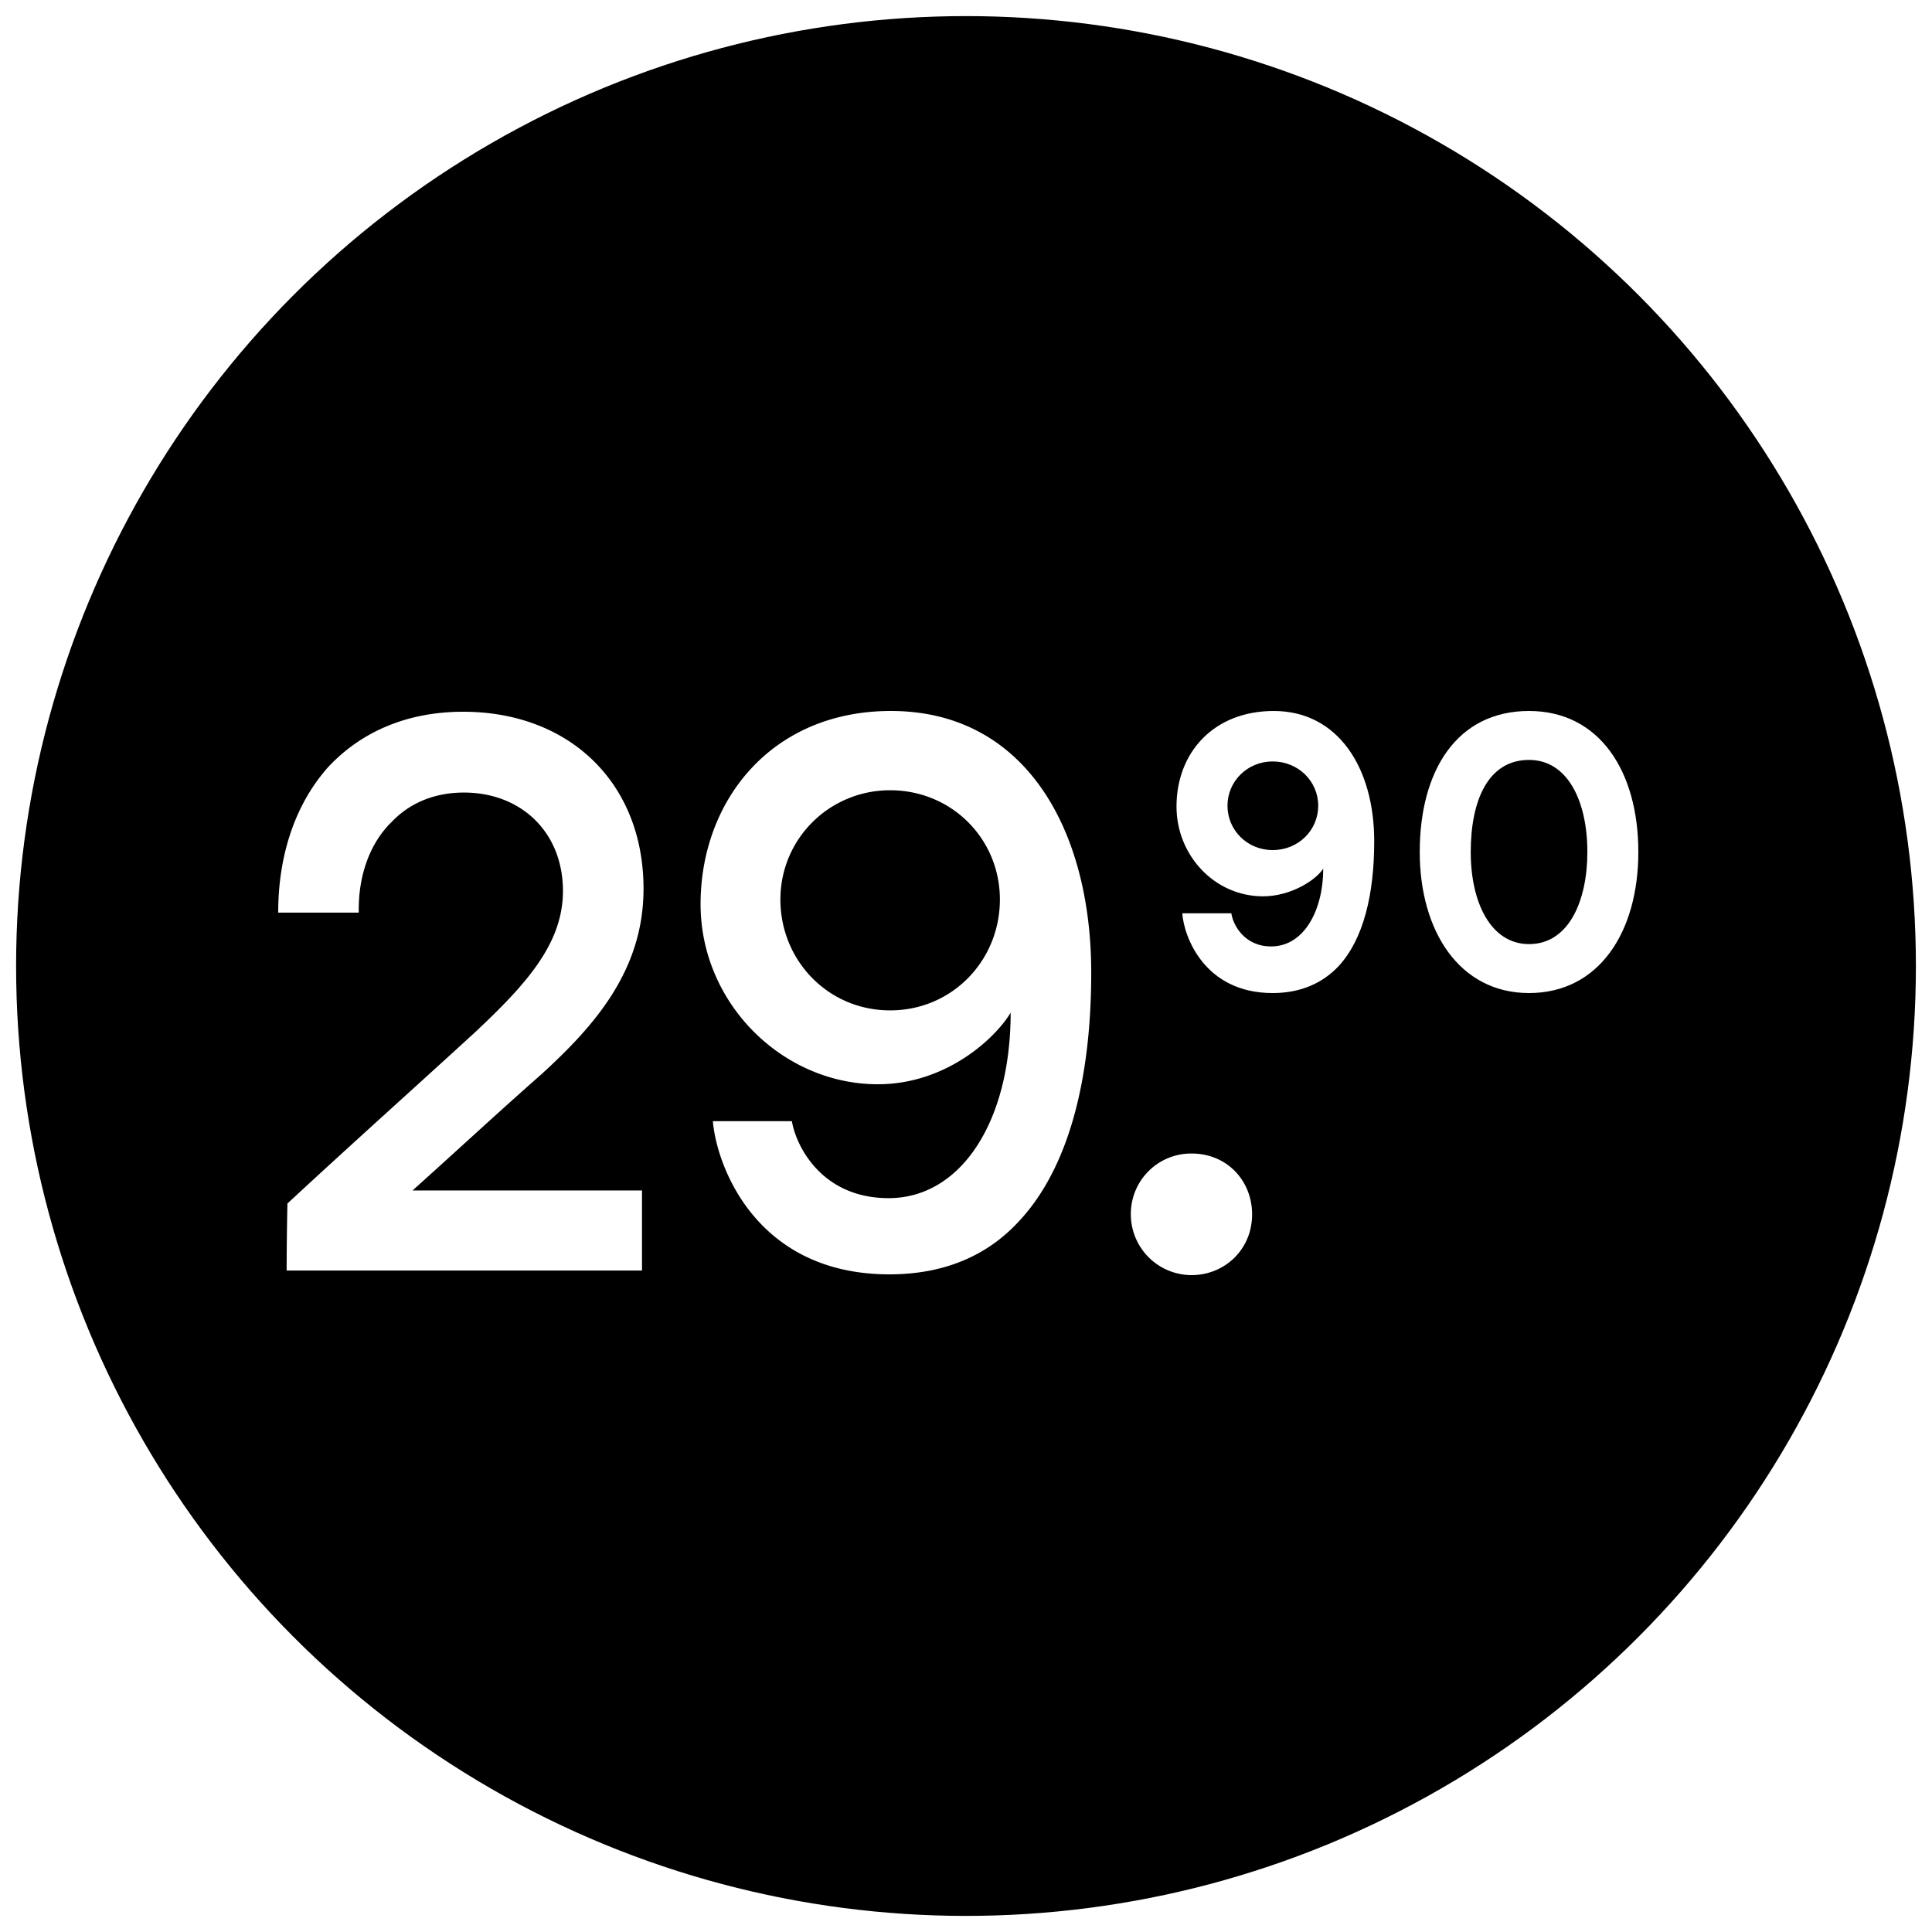
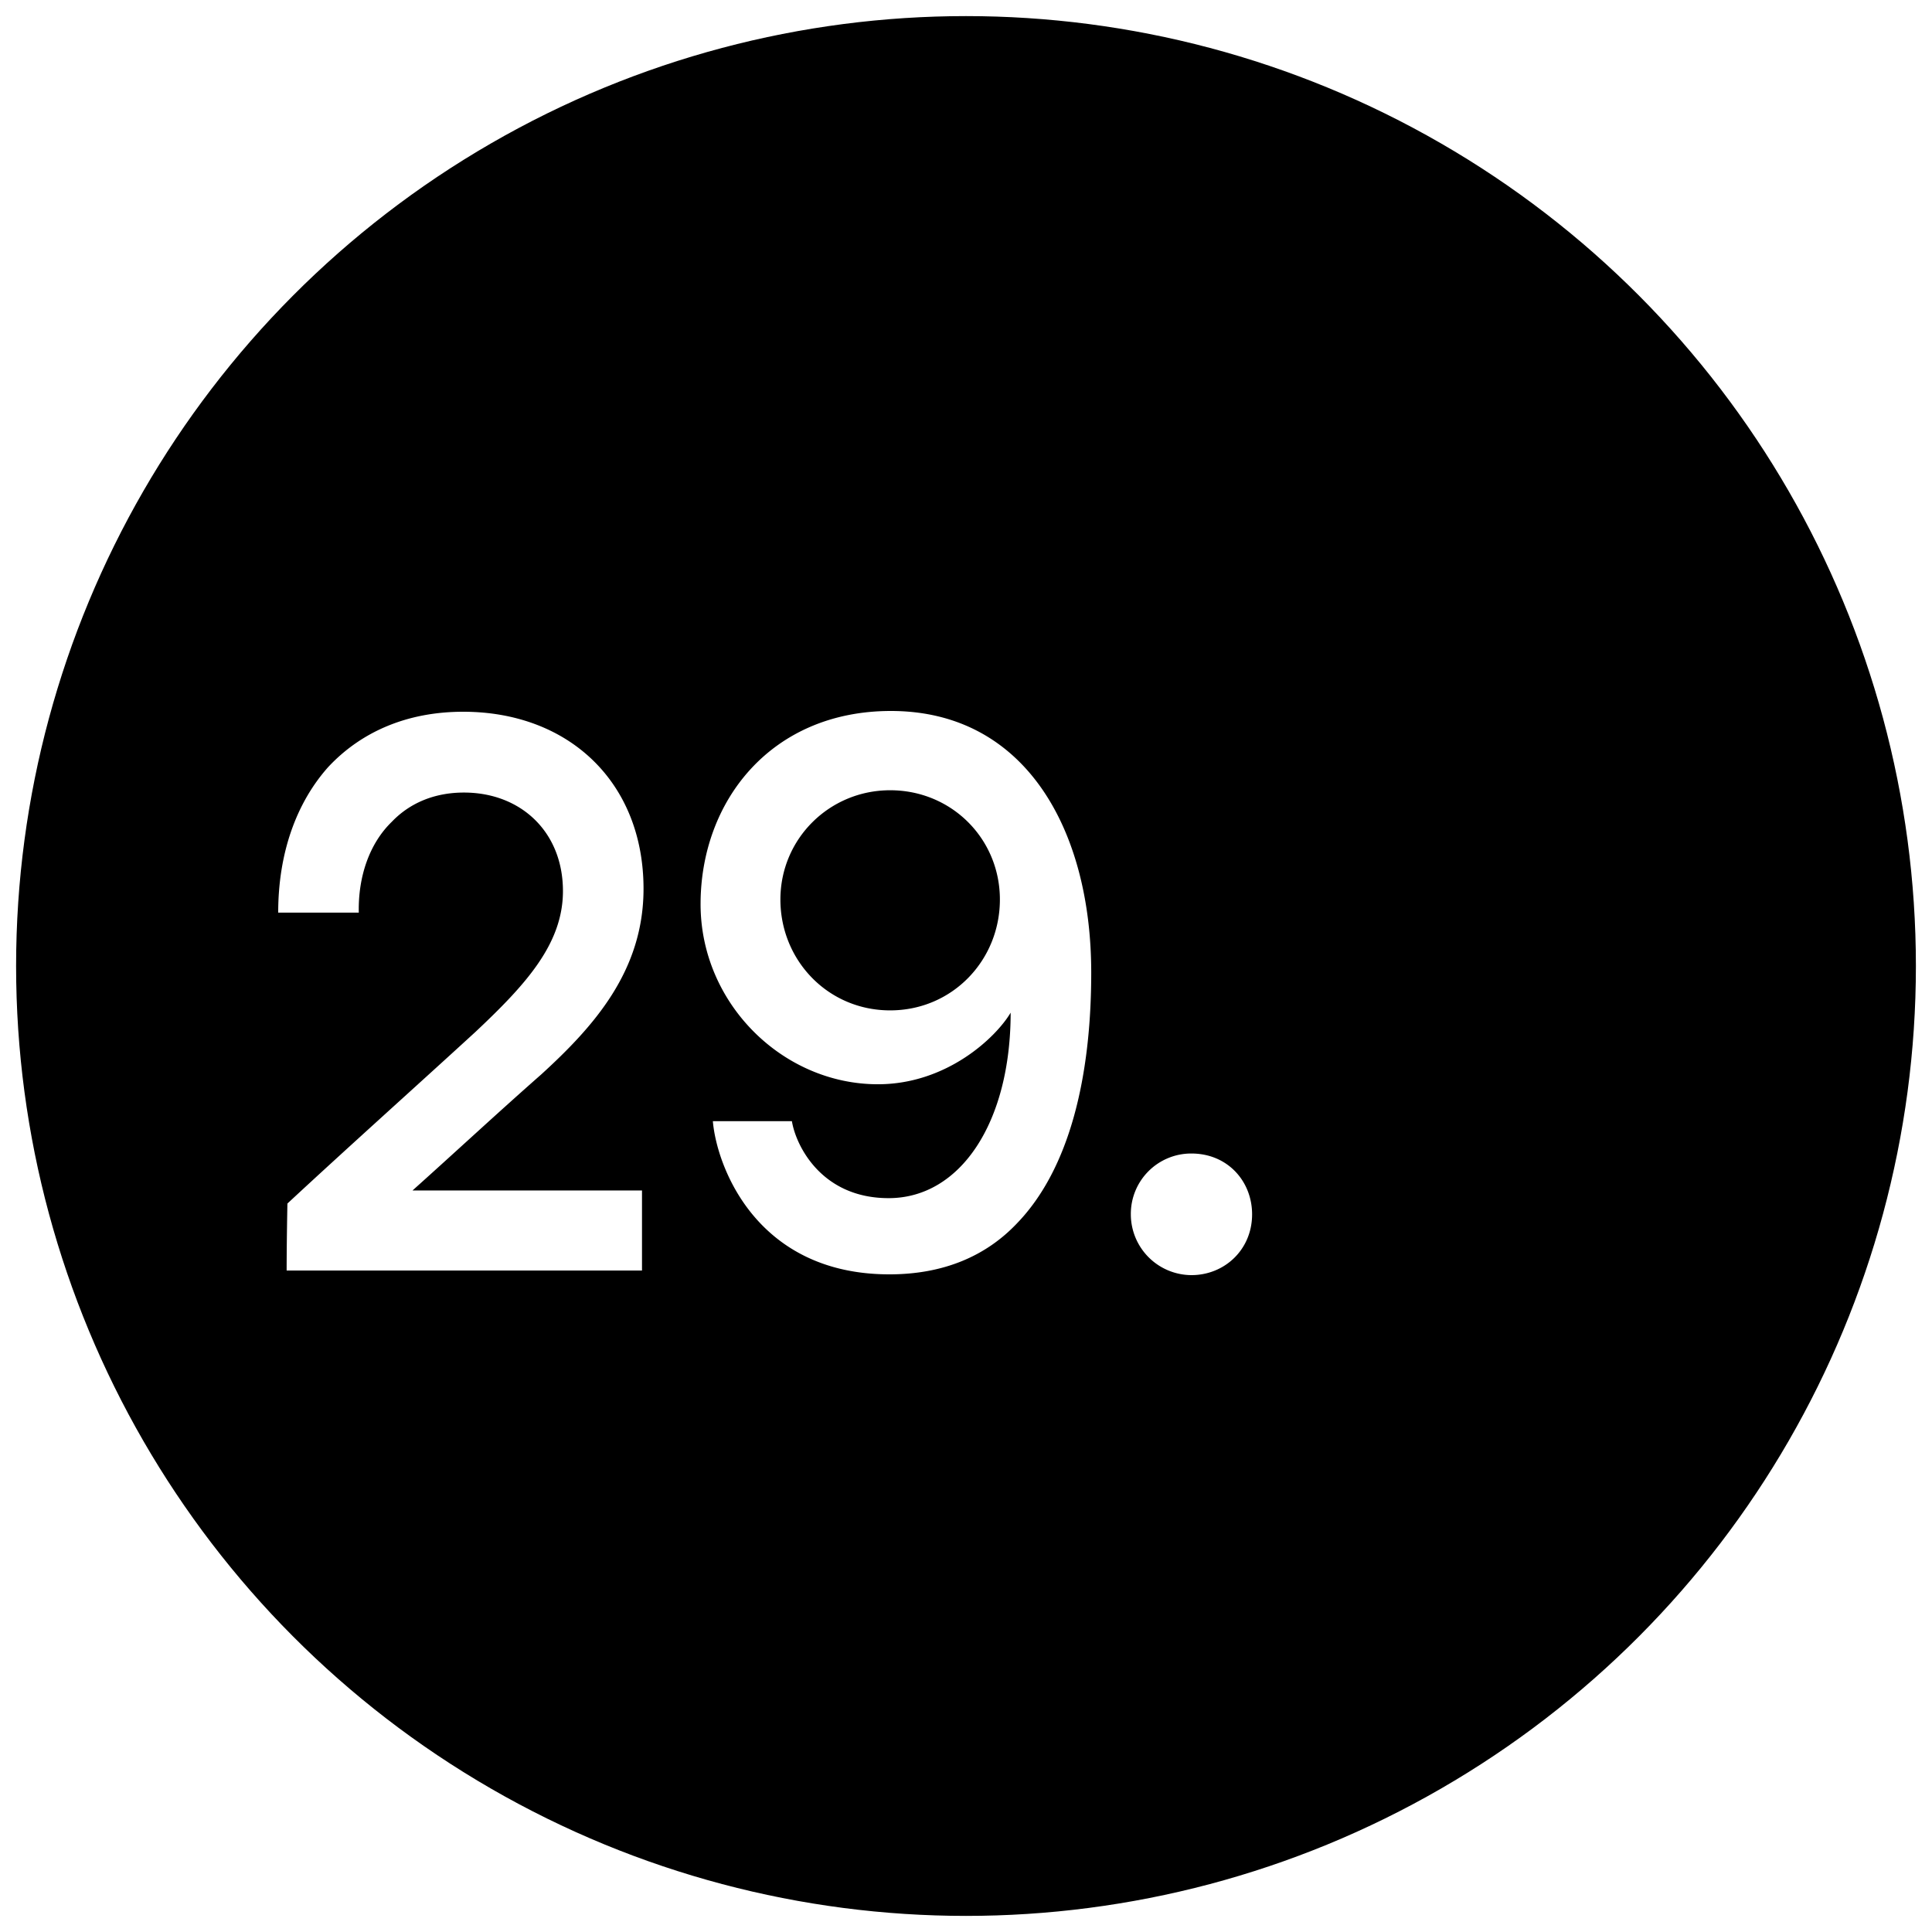
<svg xmlns="http://www.w3.org/2000/svg" width="120" height="120" viewBox="0 0 120 120">
  <defs>
    <filter x="-25.8%" y="-25.8%" width="151.7%" height="151.7%" filterUnits="objectBoundingBox" id="7rvm55jwca">
      <feOffset in="SourceAlpha" result="shadowOffsetOuter1" />
      <feGaussianBlur stdDeviation="10" in="shadowOffsetOuter1" result="shadowBlurOuter1" />
      <feColorMatrix values="0 0 0 0 0 0 0 0 0 0 0 0 0 0 0 0 0 0 0.5 0" in="shadowBlurOuter1" result="shadowMatrixOuter1" />
      <feMerge>
        <feMergeNode in="shadowMatrixOuter1" />
        <feMergeNode in="SourceGraphic" />
      </feMerge>
    </filter>
  </defs>
  <g filter="url(#7rvm55jwca)" fill="none" fill-rule="evenodd">
    <circle stroke="#FFF" stroke-width="2" fill="#000" cx="60" cy="60" r="60" />
    <g fill="#FFF" fill-rule="nonzero">
-       <path d="M73.075 50.096c0 3.04 2.374 5.576 5.373 5.576 1.75 0 3.31-1.029 3.741-1.723 0 2.561-1.175 4.835-3.238 4.835-1.679 0-2.374-1.364-2.47-2.058h-3.047c.096 1.436 1.368 4.954 5.613 4.954 1.751 0 3.095-.622 4.078-1.651 1.583-1.7 2.23-4.524 2.23-7.78 0-4.57-2.254-8.089-6.236-8.089-3.742 0-6.044 2.585-6.044 5.936zm3.166-.048c0-1.532 1.247-2.753 2.806-2.753 1.583 0 2.83 1.221 2.83 2.753 0 1.508-1.223 2.752-2.83 2.752-1.583 0-2.806-1.244-2.806-2.752zM88.183 52.92c0 4.883 2.447 8.76 6.789 8.76 4.341 0 6.788-3.782 6.788-8.76 0-5.026-2.423-8.76-6.788-8.76-4.486 0-6.789 3.71-6.789 8.76zm3.167 0c0-3.207 1.08-5.72 3.622-5.72 2.398 0 3.622 2.56 3.622 5.72 0 2.992-1.128 5.72-3.622 5.72-2.351 0-3.622-2.537-3.622-5.72z" />
      <g>
        <path d="M33.631 66.723c3.242-2.964 6.34-6.405 6.34-11.52 0-6.597-4.624-10.995-11.202-10.995-3.48 0-6.34 1.243-8.39 3.442-1.955 2.199-3.099 5.306-3.099 9.035h5.005c-.047-2.247.668-4.303 2.05-5.641 1.097-1.148 2.622-1.817 4.481-1.817 3.528 0 6.15 2.438 6.15 6.119 0 3.298-2.336 5.832-5.435 8.748-3.861 3.538-7.818 7.075-11.679 10.66 0 0-.048 2.343-.048 4.16h22.072v-4.972H25.622c2.67-2.39 5.292-4.829 8.009-7.219zM43.514 56.159c0 6.166 5.1 11.186 11.012 11.186 4.29 0 7.341-2.916 8.247-4.446 0 6.788-3.099 11.52-7.58 11.52-4.195 0-5.768-3.298-6.006-4.78h-4.91c.238 2.82 2.717 9.513 10.964 9.513 3.384 0 6.006-1.147 7.913-3.155 3.29-3.394 4.624-9.13 4.624-15.584 0-8.891-4.1-16.253-12.442-16.253-7.436 0-11.822 5.593-11.822 11.999zm4.958-.287c0-3.777 3.05-6.788 6.816-6.788 3.814 0 6.817 3.011 6.817 6.788 0 3.776-2.955 6.884-6.817 6.884-3.86 0-6.816-3.108-6.816-6.884zM74.004 79.2c2.05 0 3.766-1.578 3.766-3.776 0-2.056-1.526-3.777-3.766-3.777a3.749 3.749 0 0 0-3.766 3.777 3.78 3.78 0 0 0 3.766 3.776z" />
      </g>
    </g>
  </g>
</svg>